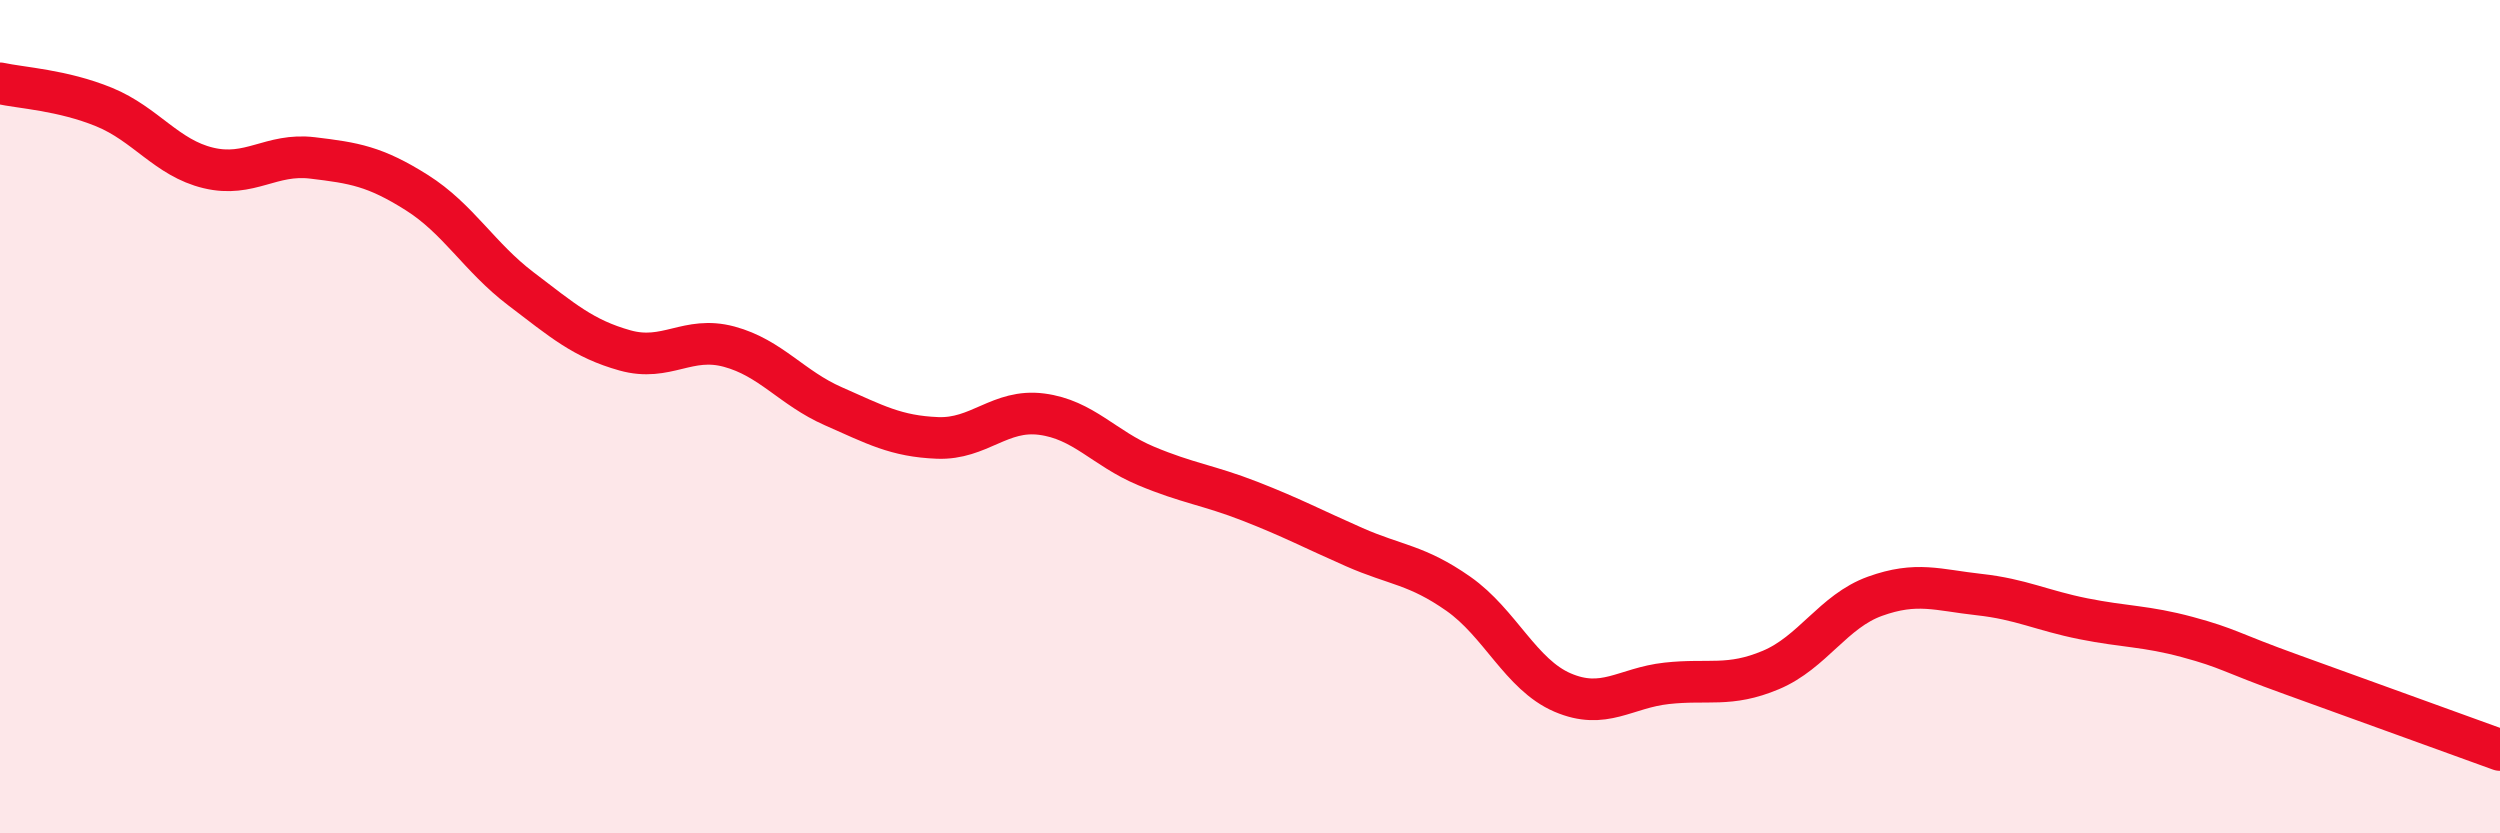
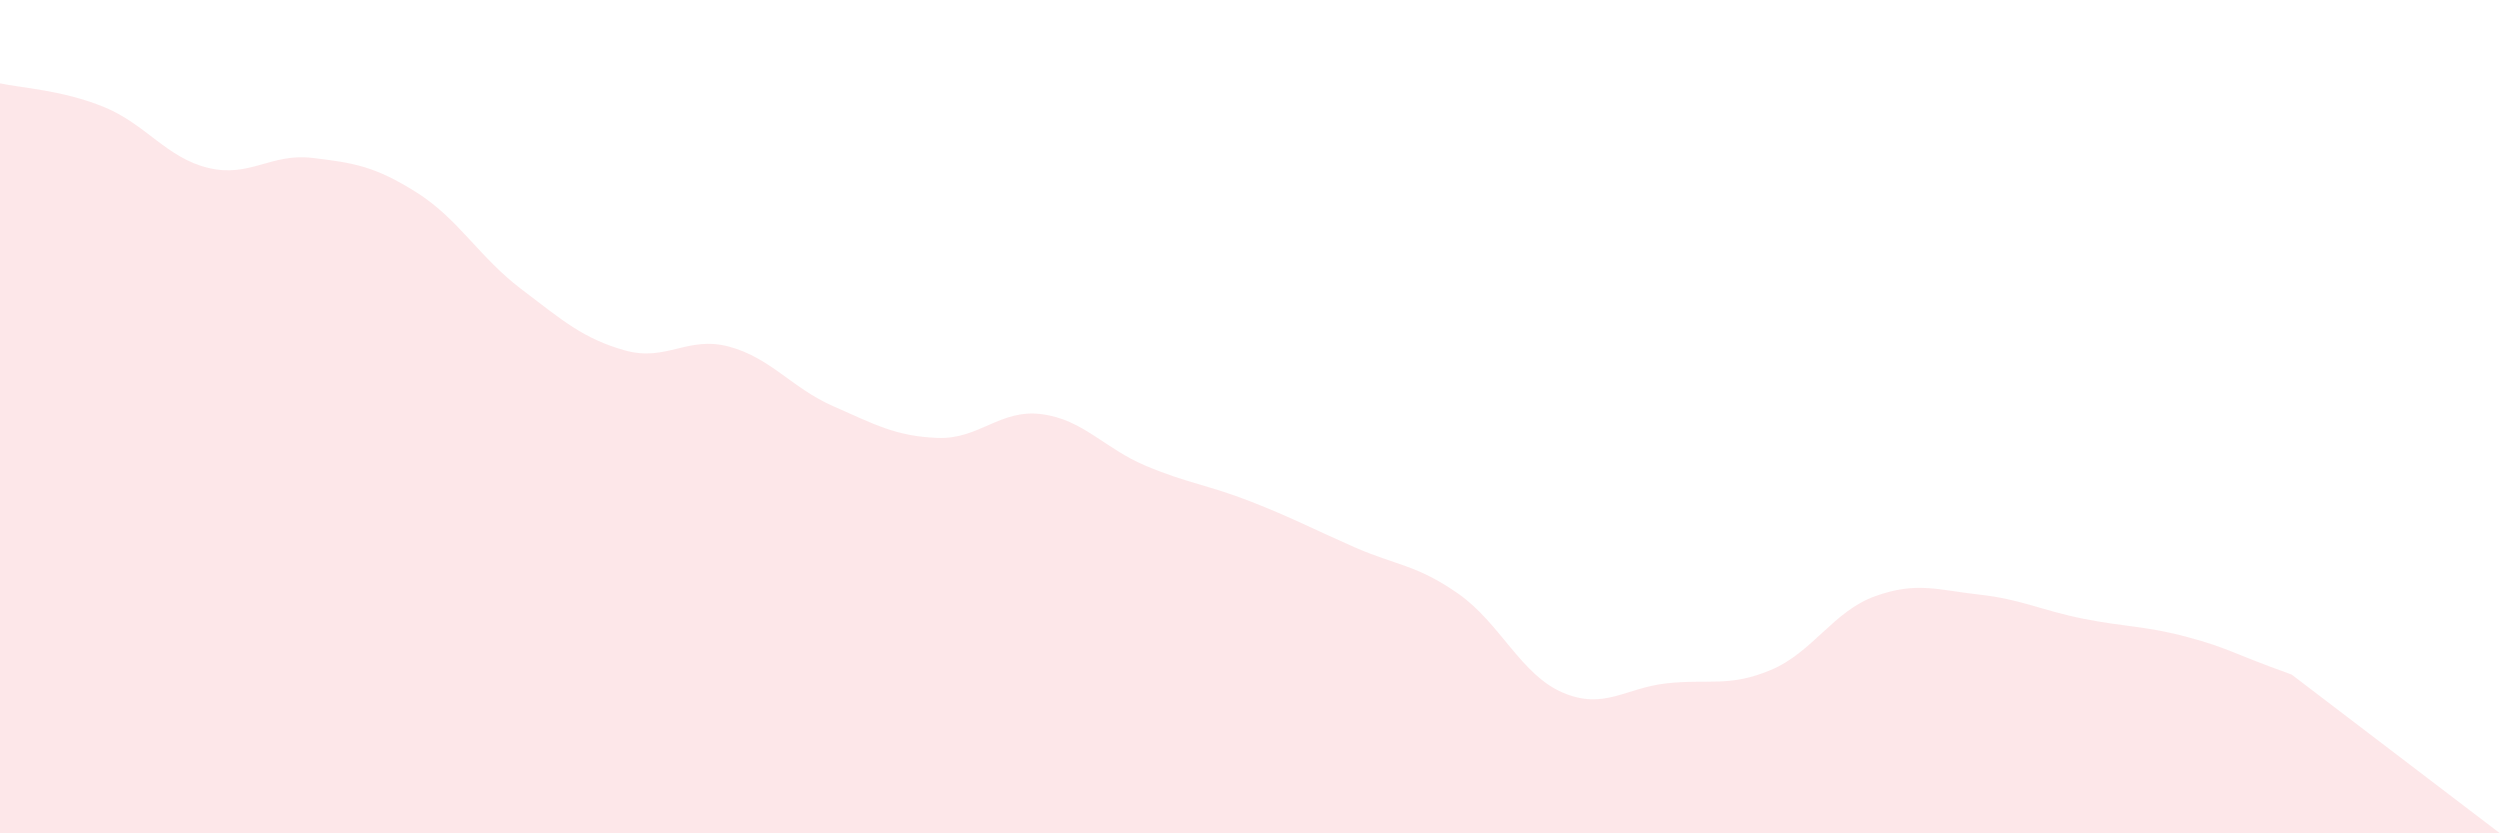
<svg xmlns="http://www.w3.org/2000/svg" width="60" height="20" viewBox="0 0 60 20">
-   <path d="M 0,2 C 0.5,2.11 1.5,2.16 2.5,2.57 C 3.5,2.98 4,3.79 5,4.03 C 6,4.27 6.5,3.67 7.5,3.79 C 8.5,3.91 9,3.99 10,4.62 C 11,5.25 11.5,6.17 12.5,6.93 C 13.5,7.69 14,8.13 15,8.41 C 16,8.69 16.5,8.05 17.5,8.32 C 18.5,8.59 19,9.31 20,9.75 C 21,10.19 21.5,10.47 22.5,10.51 C 23.5,10.55 24,9.81 25,9.94 C 26,10.07 26.5,10.76 27.5,11.18 C 28.5,11.6 29,11.64 30,12.03 C 31,12.42 31.5,12.69 32.5,13.13 C 33.5,13.57 34,13.55 35,14.25 C 36,14.95 36.5,16.19 37.5,16.62 C 38.5,17.05 39,16.51 40,16.4 C 41,16.29 41.5,16.5 42.5,16.08 C 43.5,15.66 44,14.67 45,14.31 C 46,13.95 46.5,14.16 47.5,14.27 C 48.5,14.38 49,14.65 50,14.85 C 51,15.05 51.5,15.02 52.5,15.29 C 53.5,15.56 53.5,15.65 55,16.19 C 56.5,16.73 59,17.64 60,18L60 20L0 20Z" fill="#EB0A25" opacity="0.1" stroke-linecap="round" stroke-linejoin="round" />
-   <path d="M 0,2 C 0.5,2.11 1.5,2.16 2.5,2.57 C 3.5,2.98 4,3.79 5,4.03 C 6,4.27 6.5,3.67 7.5,3.79 C 8.5,3.91 9,3.99 10,4.62 C 11,5.25 11.5,6.17 12.5,6.93 C 13.5,7.69 14,8.13 15,8.41 C 16,8.69 16.5,8.05 17.5,8.32 C 18.5,8.59 19,9.31 20,9.75 C 21,10.19 21.5,10.47 22.5,10.51 C 23.5,10.55 24,9.81 25,9.94 C 26,10.07 26.5,10.76 27.5,11.18 C 28.5,11.6 29,11.64 30,12.03 C 31,12.42 31.5,12.69 32.5,13.13 C 33.5,13.57 34,13.55 35,14.25 C 36,14.95 36.5,16.19 37.5,16.62 C 38.5,17.05 39,16.51 40,16.4 C 41,16.29 41.5,16.5 42.5,16.08 C 43.5,15.66 44,14.67 45,14.31 C 46,13.95 46.5,14.16 47.5,14.27 C 48.5,14.38 49,14.65 50,14.85 C 51,15.05 51.5,15.02 52.5,15.29 C 53.5,15.56 53.5,15.65 55,16.19 C 56.5,16.73 59,17.64 60,18" stroke="#EB0A25" stroke-width="1" fill="none" stroke-linecap="round" stroke-linejoin="round" />
+   <path d="M 0,2 C 0.5,2.11 1.5,2.16 2.5,2.57 C 3.5,2.98 4,3.79 5,4.03 C 6,4.27 6.5,3.67 7.5,3.79 C 8.5,3.91 9,3.99 10,4.62 C 11,5.25 11.5,6.17 12.5,6.93 C 13.5,7.69 14,8.13 15,8.41 C 16,8.69 16.5,8.05 17.5,8.32 C 18.5,8.59 19,9.31 20,9.75 C 21,10.19 21.5,10.47 22.5,10.51 C 23.5,10.55 24,9.81 25,9.94 C 26,10.07 26.5,10.76 27.5,11.18 C 28.5,11.6 29,11.64 30,12.03 C 31,12.42 31.5,12.69 32.5,13.13 C 33.5,13.57 34,13.55 35,14.25 C 36,14.95 36.5,16.19 37.5,16.62 C 38.5,17.05 39,16.51 40,16.4 C 41,16.29 41.5,16.5 42.5,16.08 C 43.5,15.66 44,14.67 45,14.31 C 46,13.95 46.5,14.16 47.5,14.27 C 48.5,14.38 49,14.65 50,14.85 C 51,15.05 51.5,15.02 52.5,15.29 C 53.5,15.56 53.5,15.65 55,16.19 L60 20L0 20Z" fill="#EB0A25" opacity="0.1" stroke-linecap="round" stroke-linejoin="round" />
</svg>